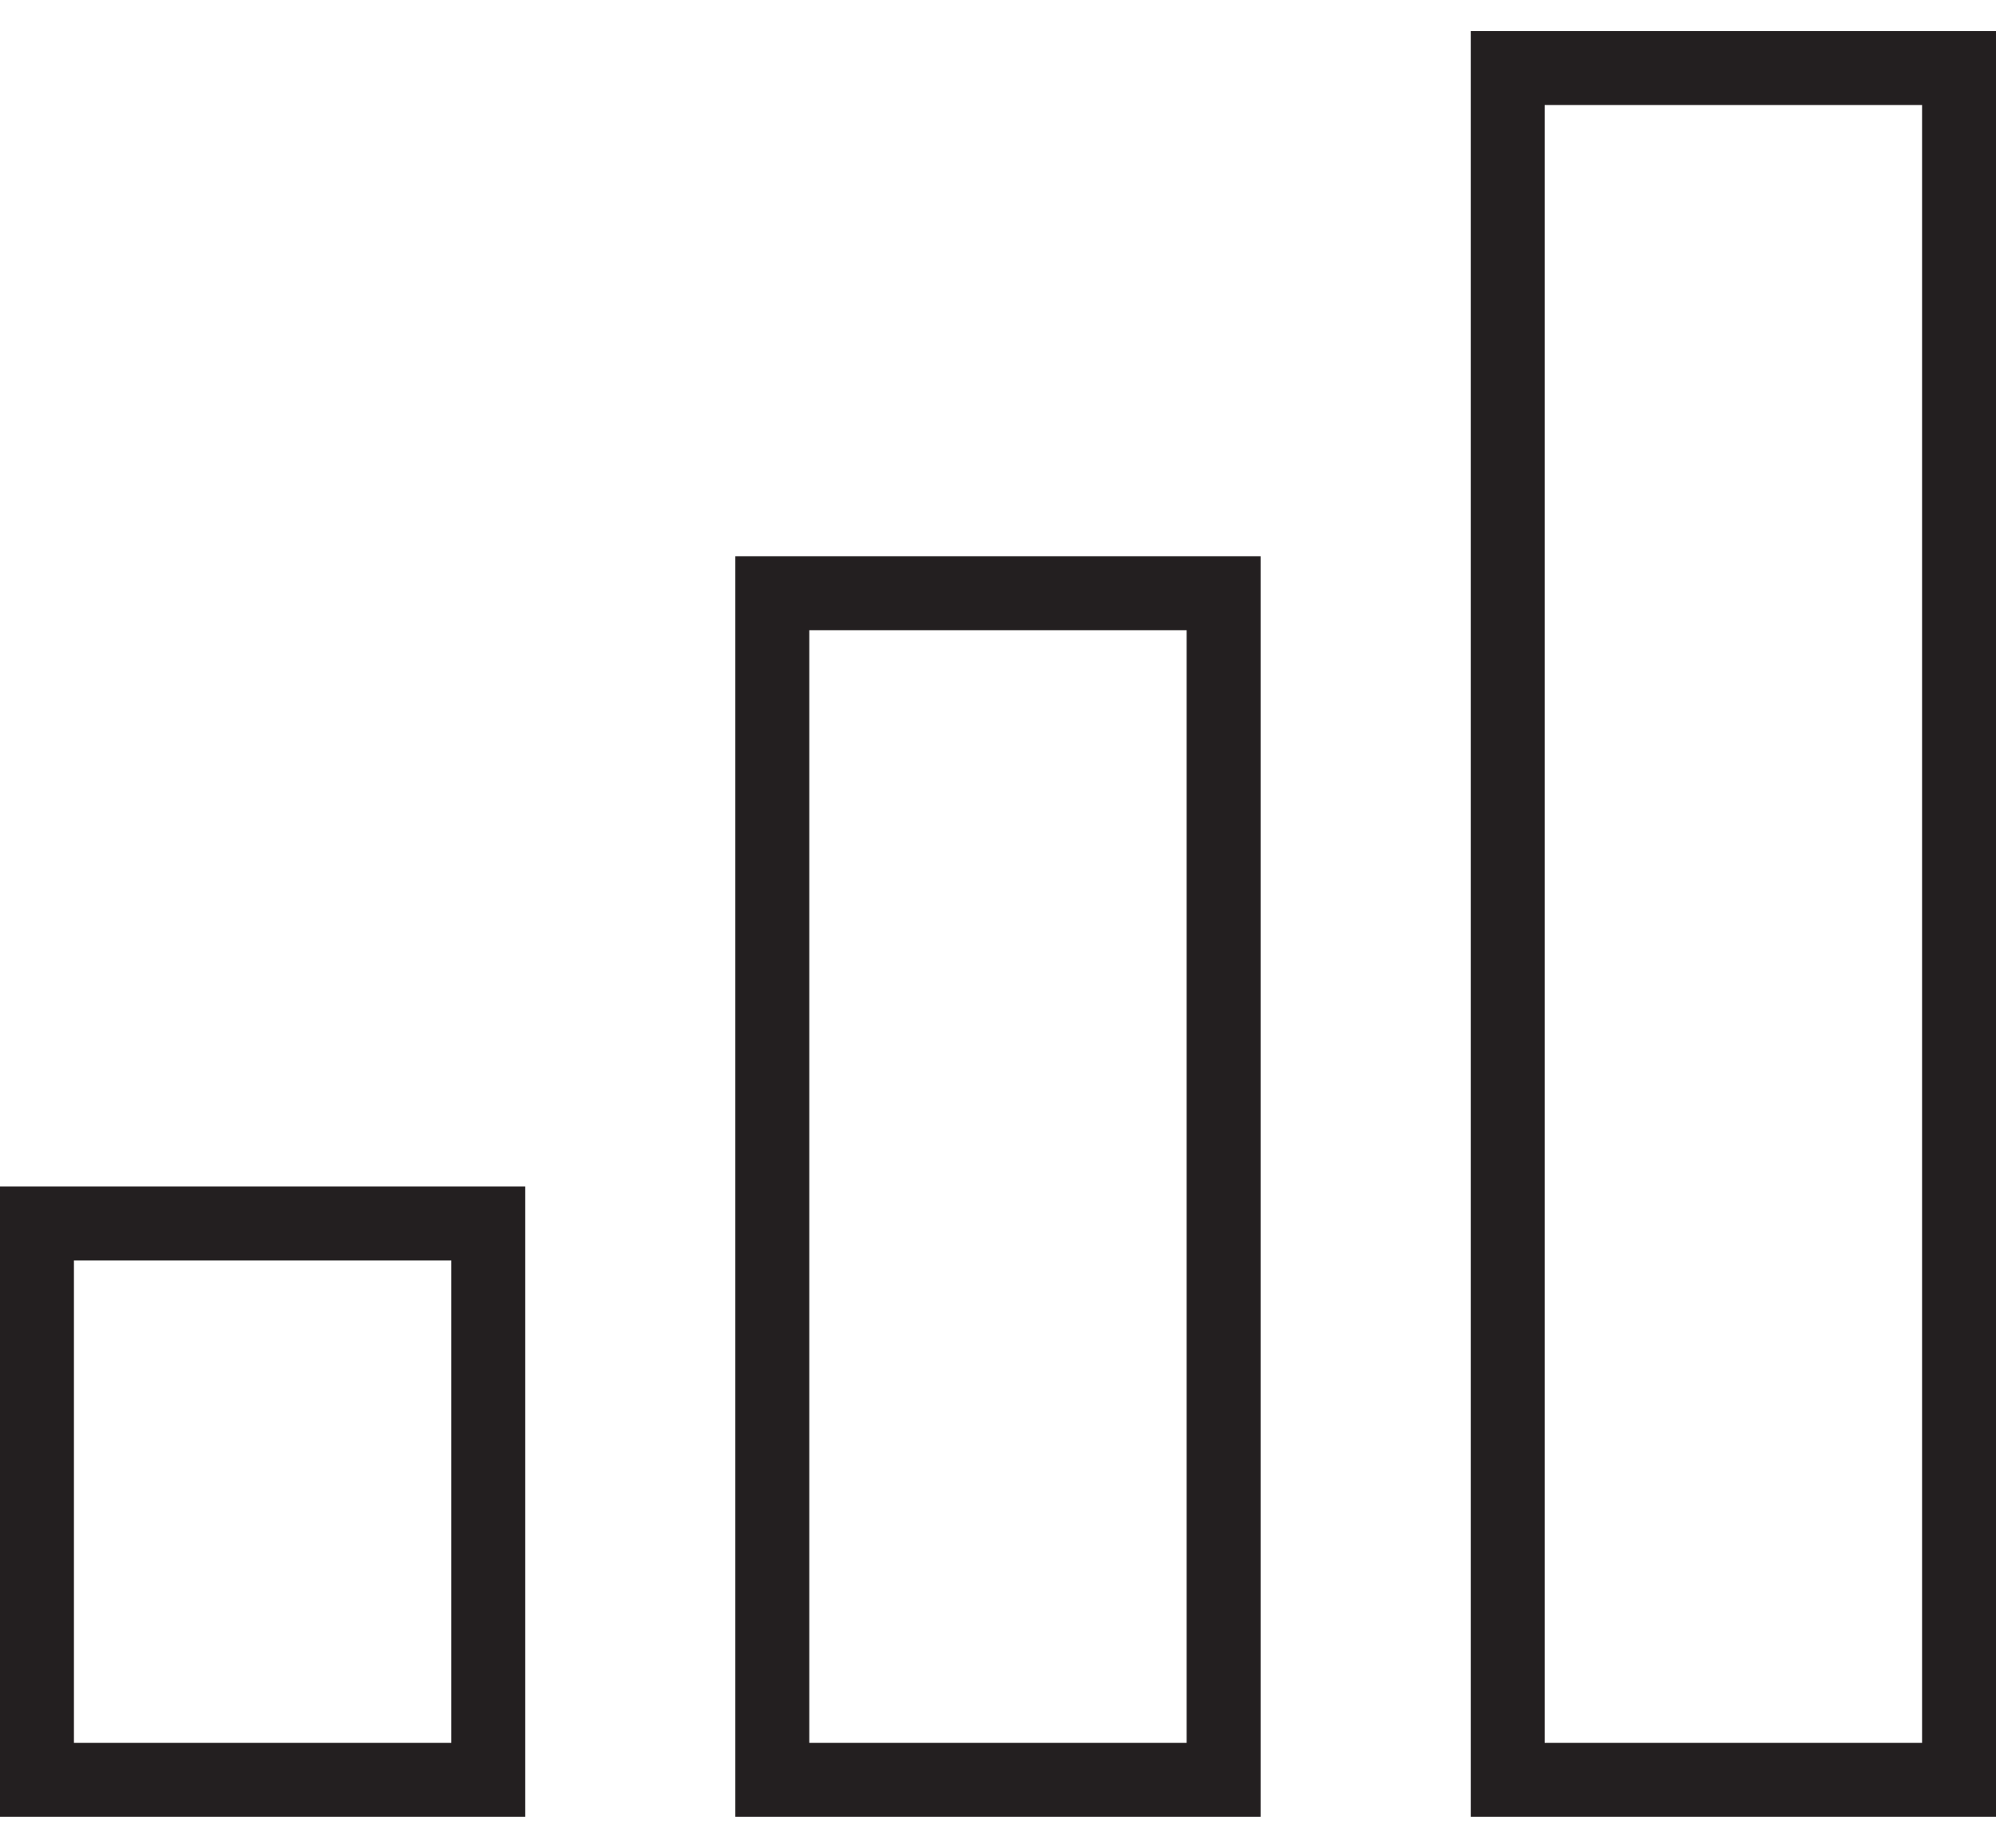
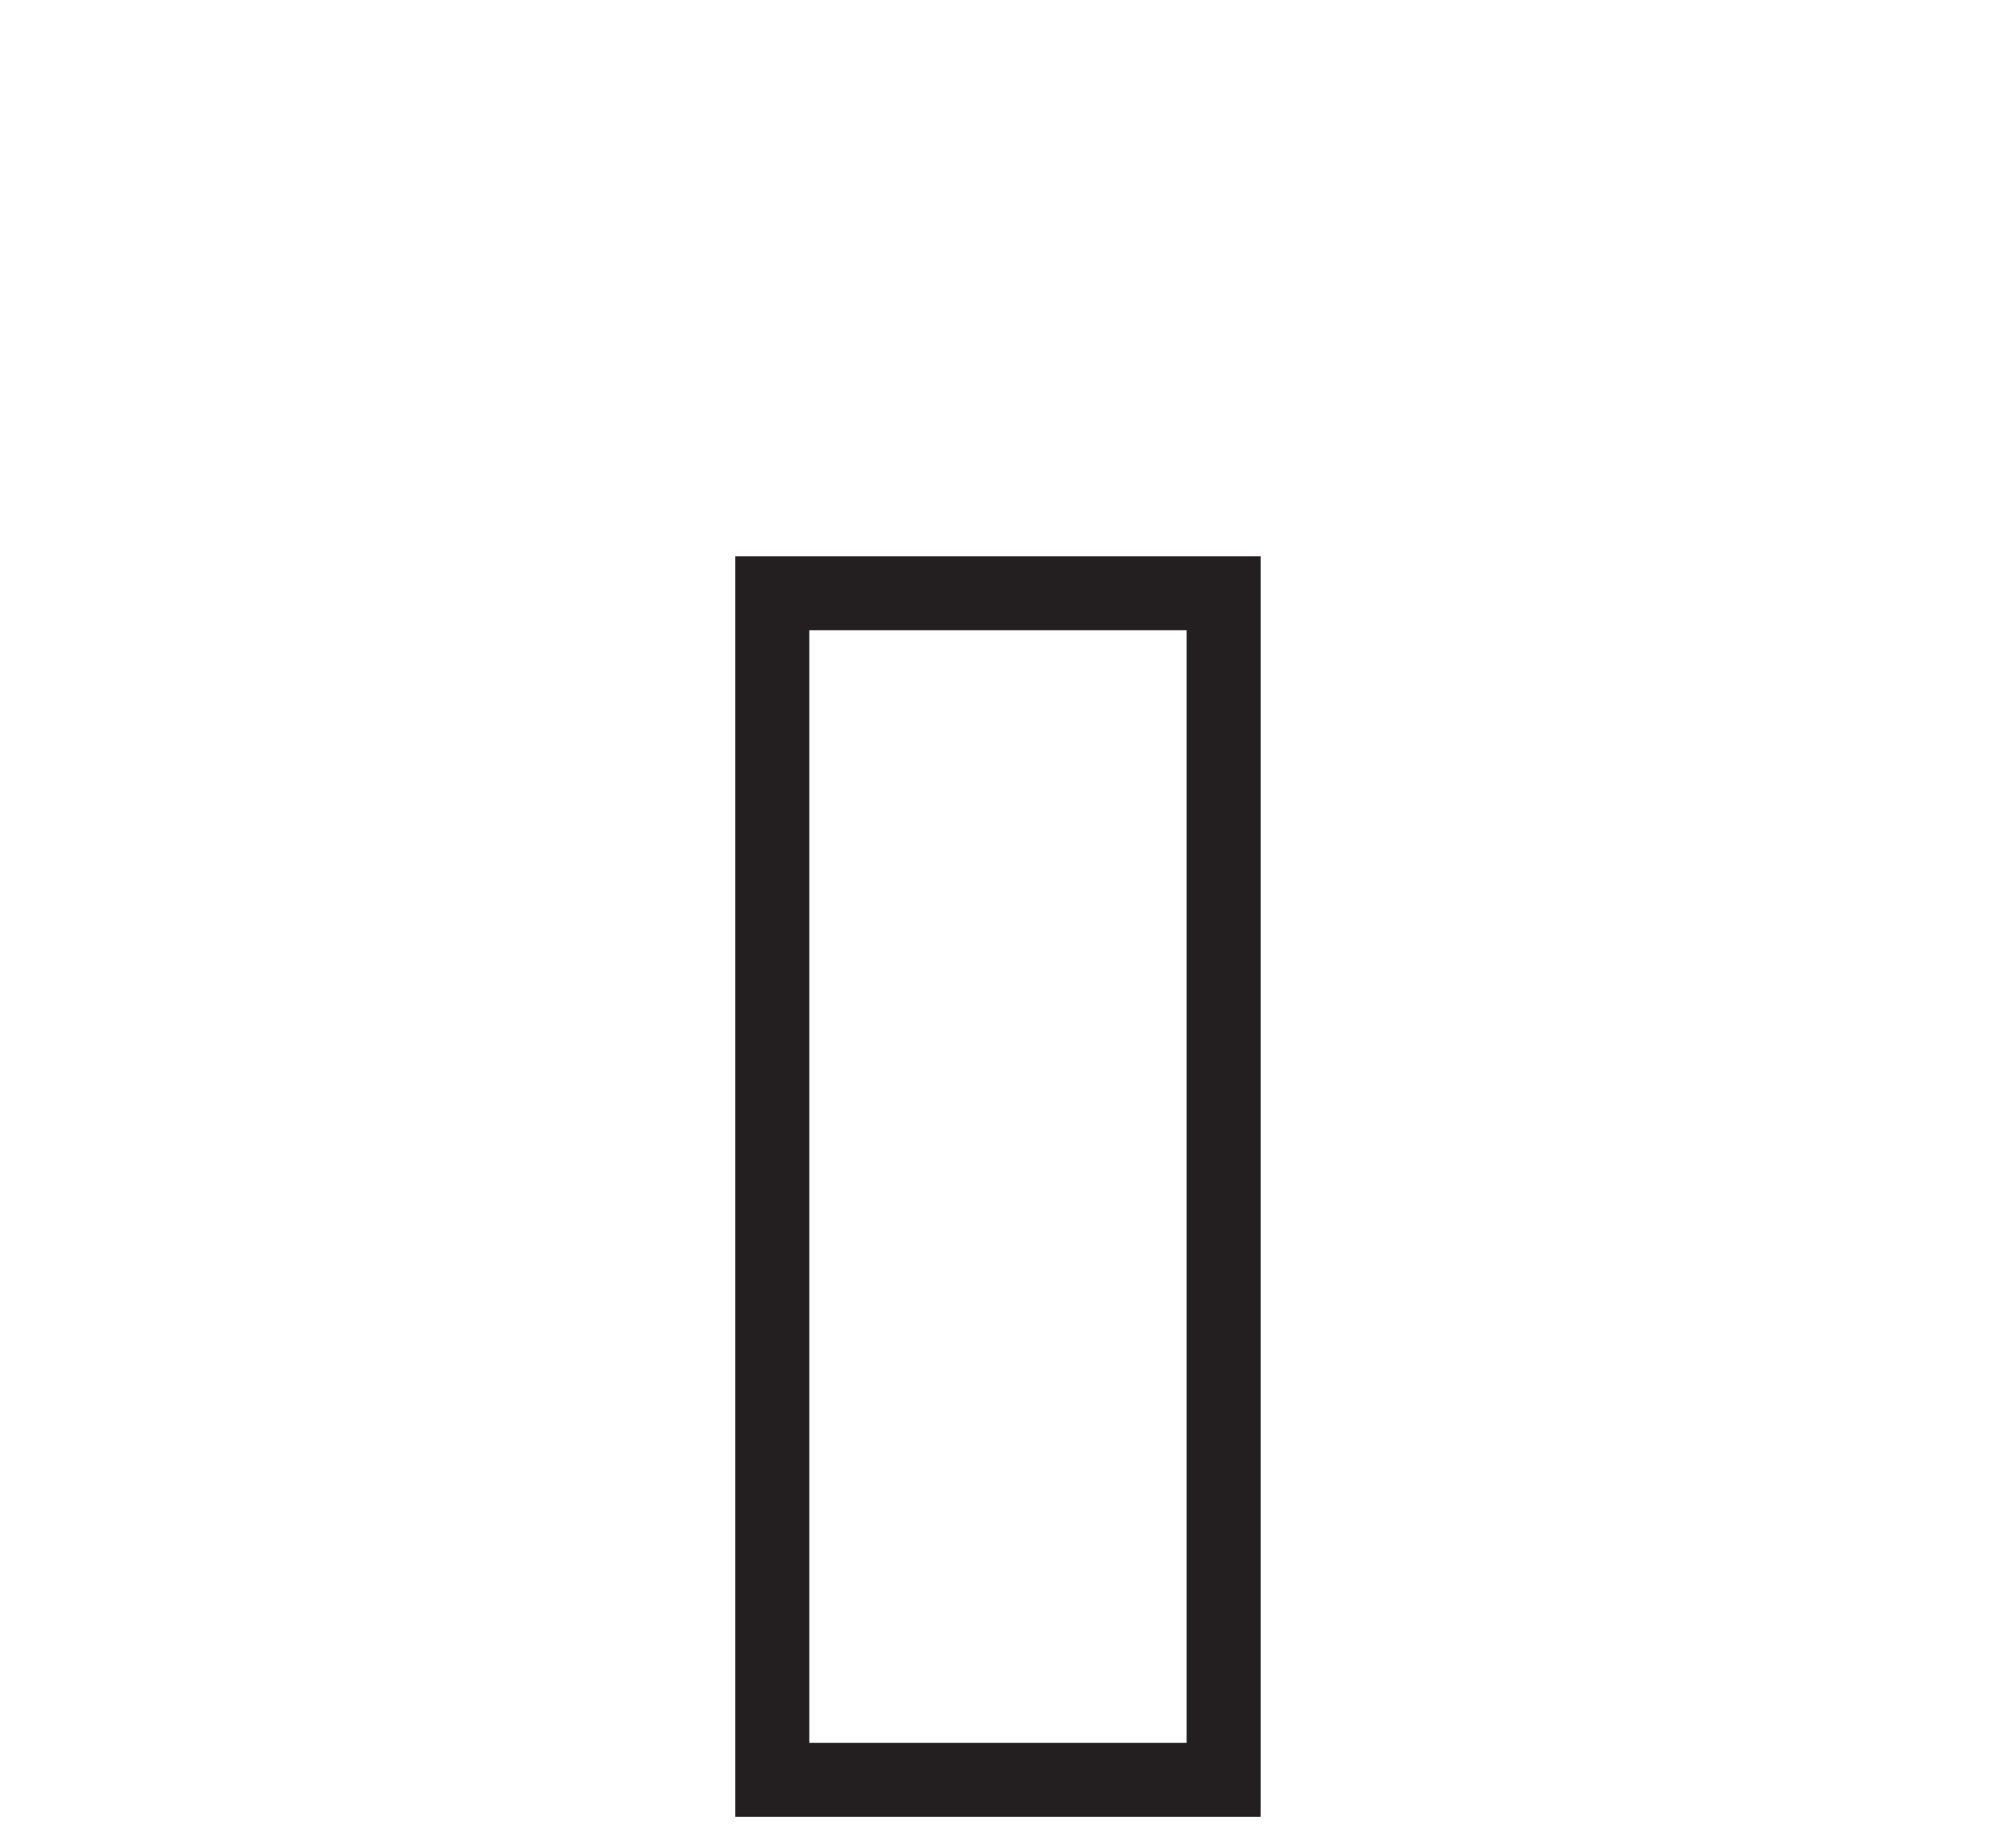
<svg xmlns="http://www.w3.org/2000/svg" width="27" height="25" viewBox="0 0 27 25" fill="none">
-   <rect x="0.5" y="16.553" width="6.105" height="7.526" fill="none" stroke="#231F20" />
  <rect x="10.447" y="8.026" width="6.105" height="16.053" fill="none" stroke="#231F20" />
-   <rect x="20.395" y="0.921" width="6.105" height="23.158" fill="none" stroke="#231F20" />
</svg>